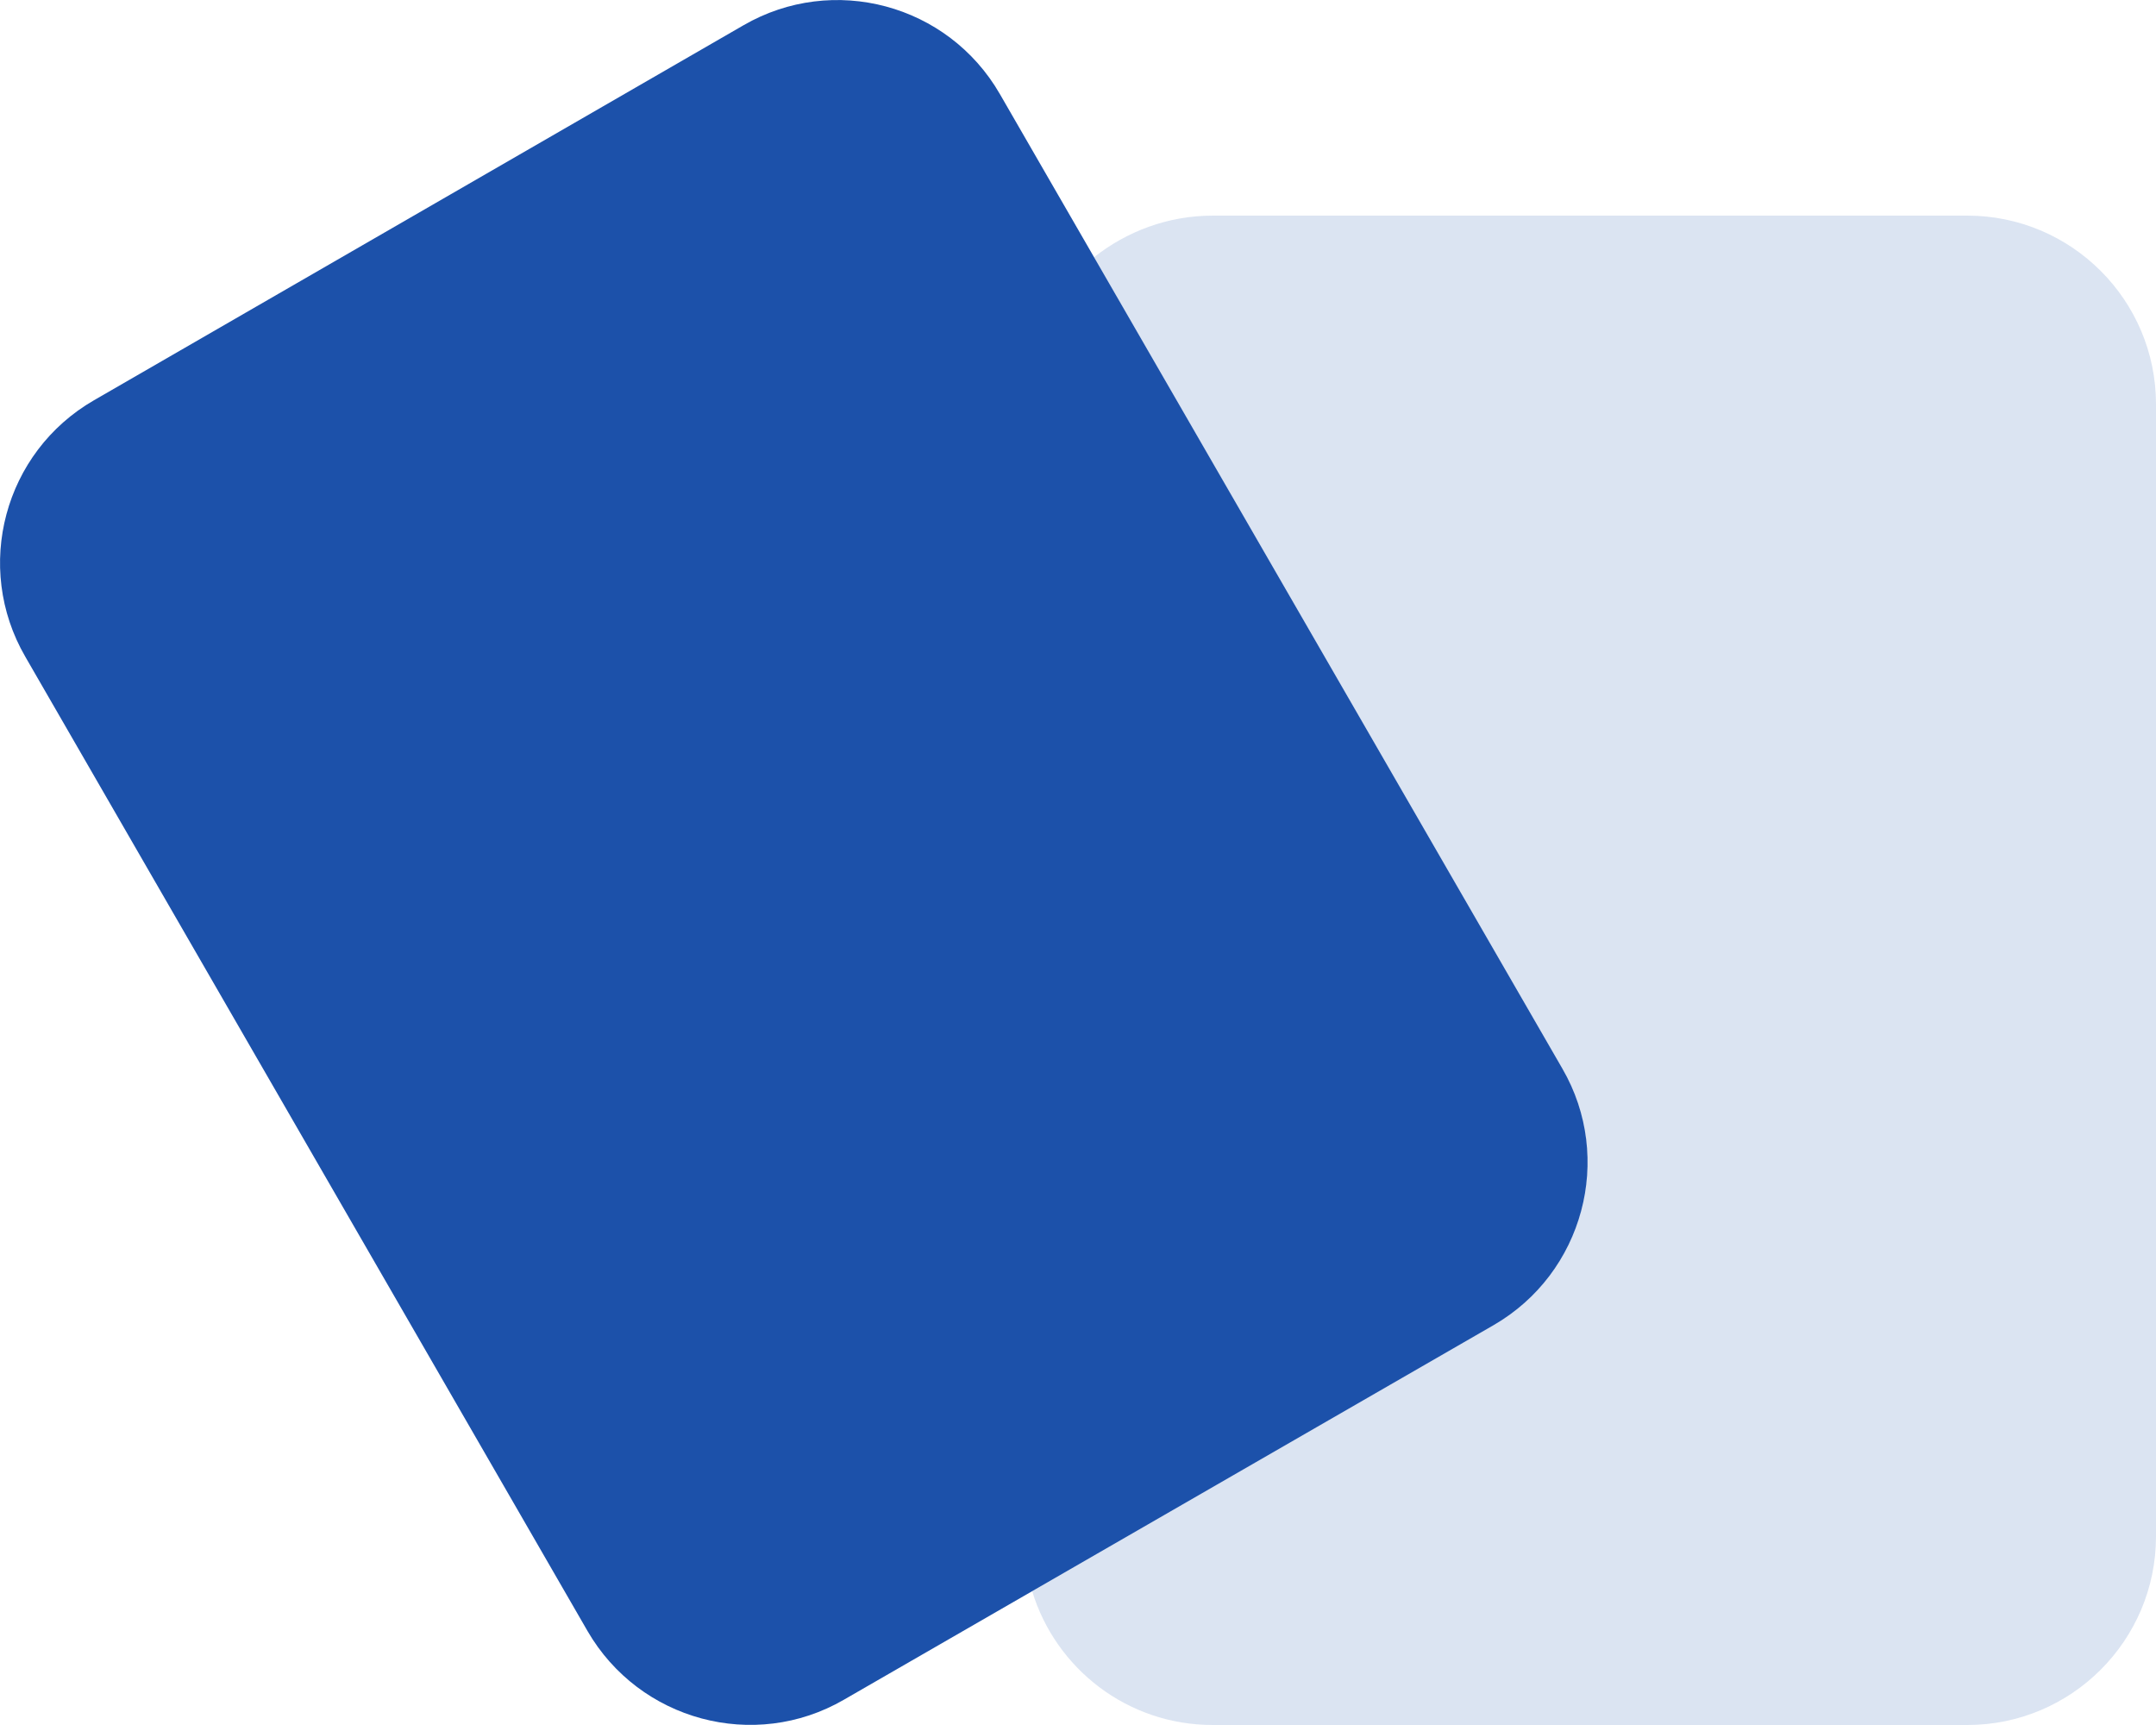
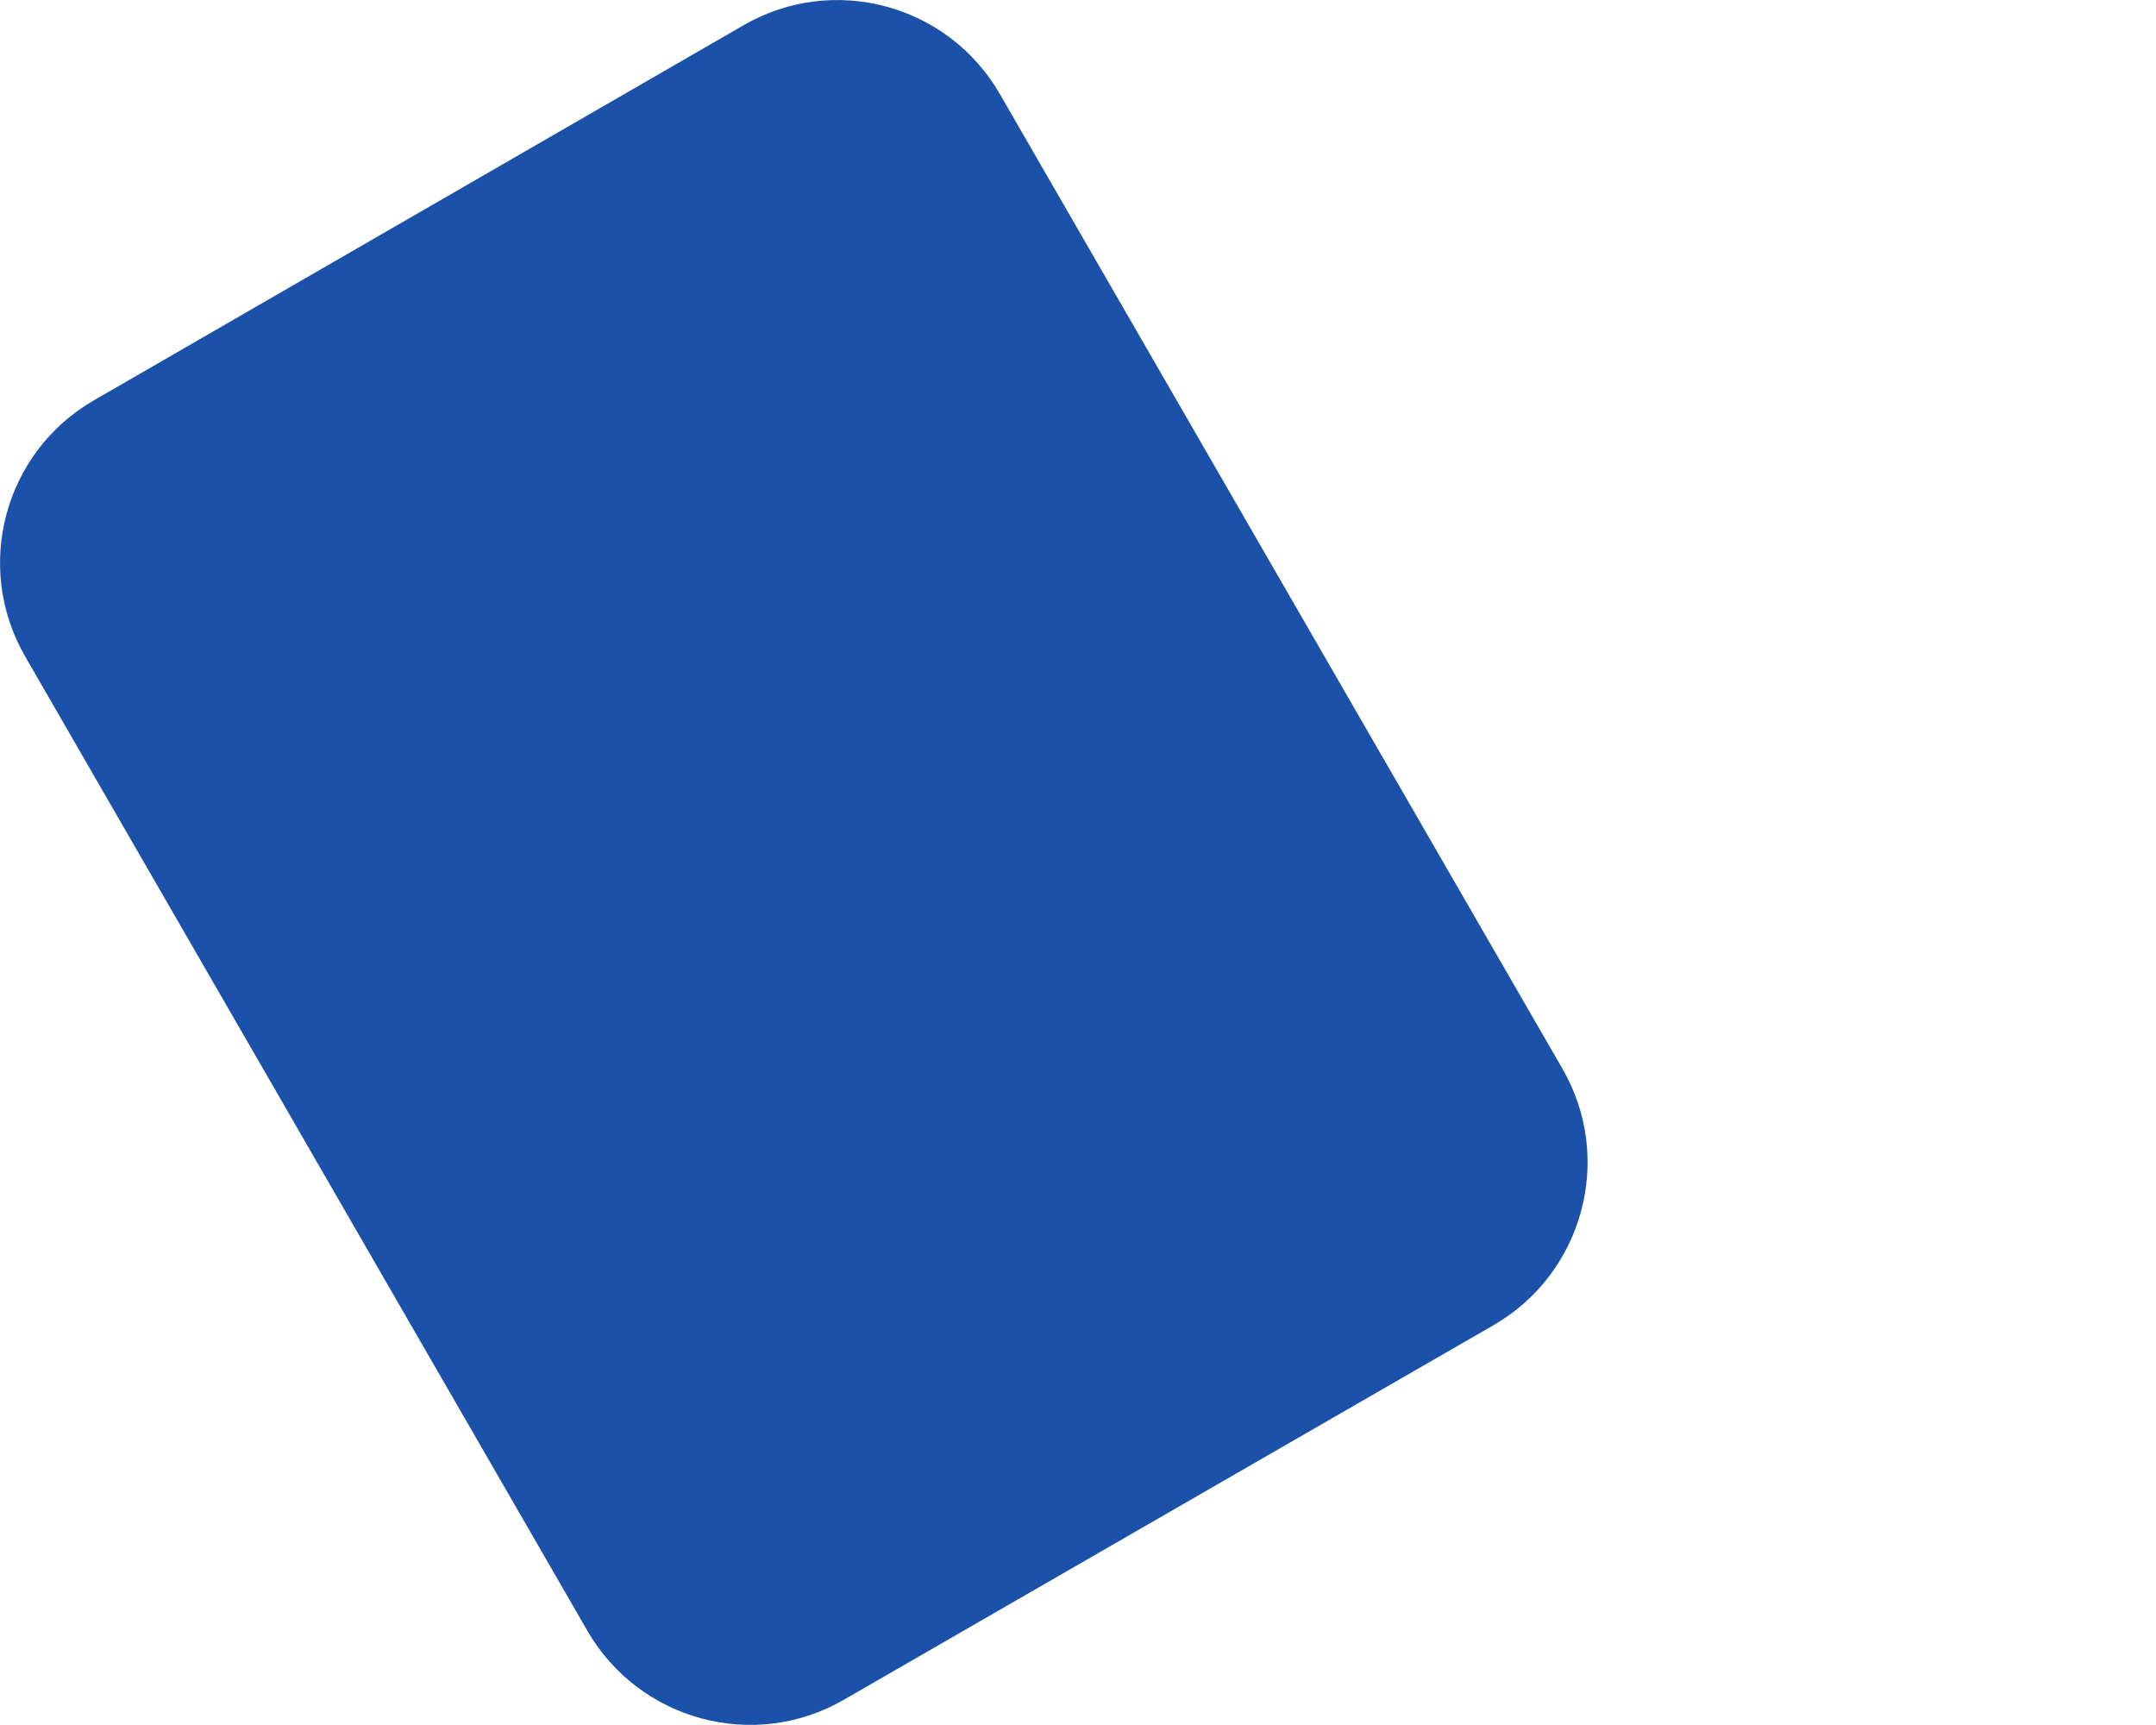
<svg xmlns="http://www.w3.org/2000/svg" width="640" height="512" viewBox="0 0 640 512" fill="none">
  <g clip-path="url(#clip0_1021_10)">
-     <path opacity="0.4" d="M306.4 472.3C352.1 445.9 397.7 419.6 443.4 393.2C446.7 391.3 449.8 389.1 452.5 386.6C458.5 381.2 463.2 374.7 466.4 367.6C469.6 360.5 471.2 352.7 471.2 344.9C471.2 335.5 468.8 325.9 463.7 317.1C417.4 236.9 371 156.6 324.7 76.4C334.4 68.7 346.7 64 360 64H584C614.9 64 640 89.1 640 120V456C640 486.9 614.9 512 584 512H360C334.7 512 313.4 495.3 306.4 472.3Z" fill="#1C51AA" fill-opacity="0.4" />
    <path d="M7.5 194.902C-7.9 168.302 1.2 134.202 27.9 118.802L220.7 7.502C247.3 -7.898 281.4 1.202 296.8 27.901L463.8 317.202C479.2 343.802 470 377.902 443.4 393.302L250.5 504.502C223.9 519.902 189.8 510.702 174.4 484.102L7.5 194.902Z" fill="#1C51AA" />
  </g>
  <defs>
    <clipPath id="clip0_1021_10">
      <rect width="640" height="512" fill="white" />
    </clipPath>
  </defs>
</svg>